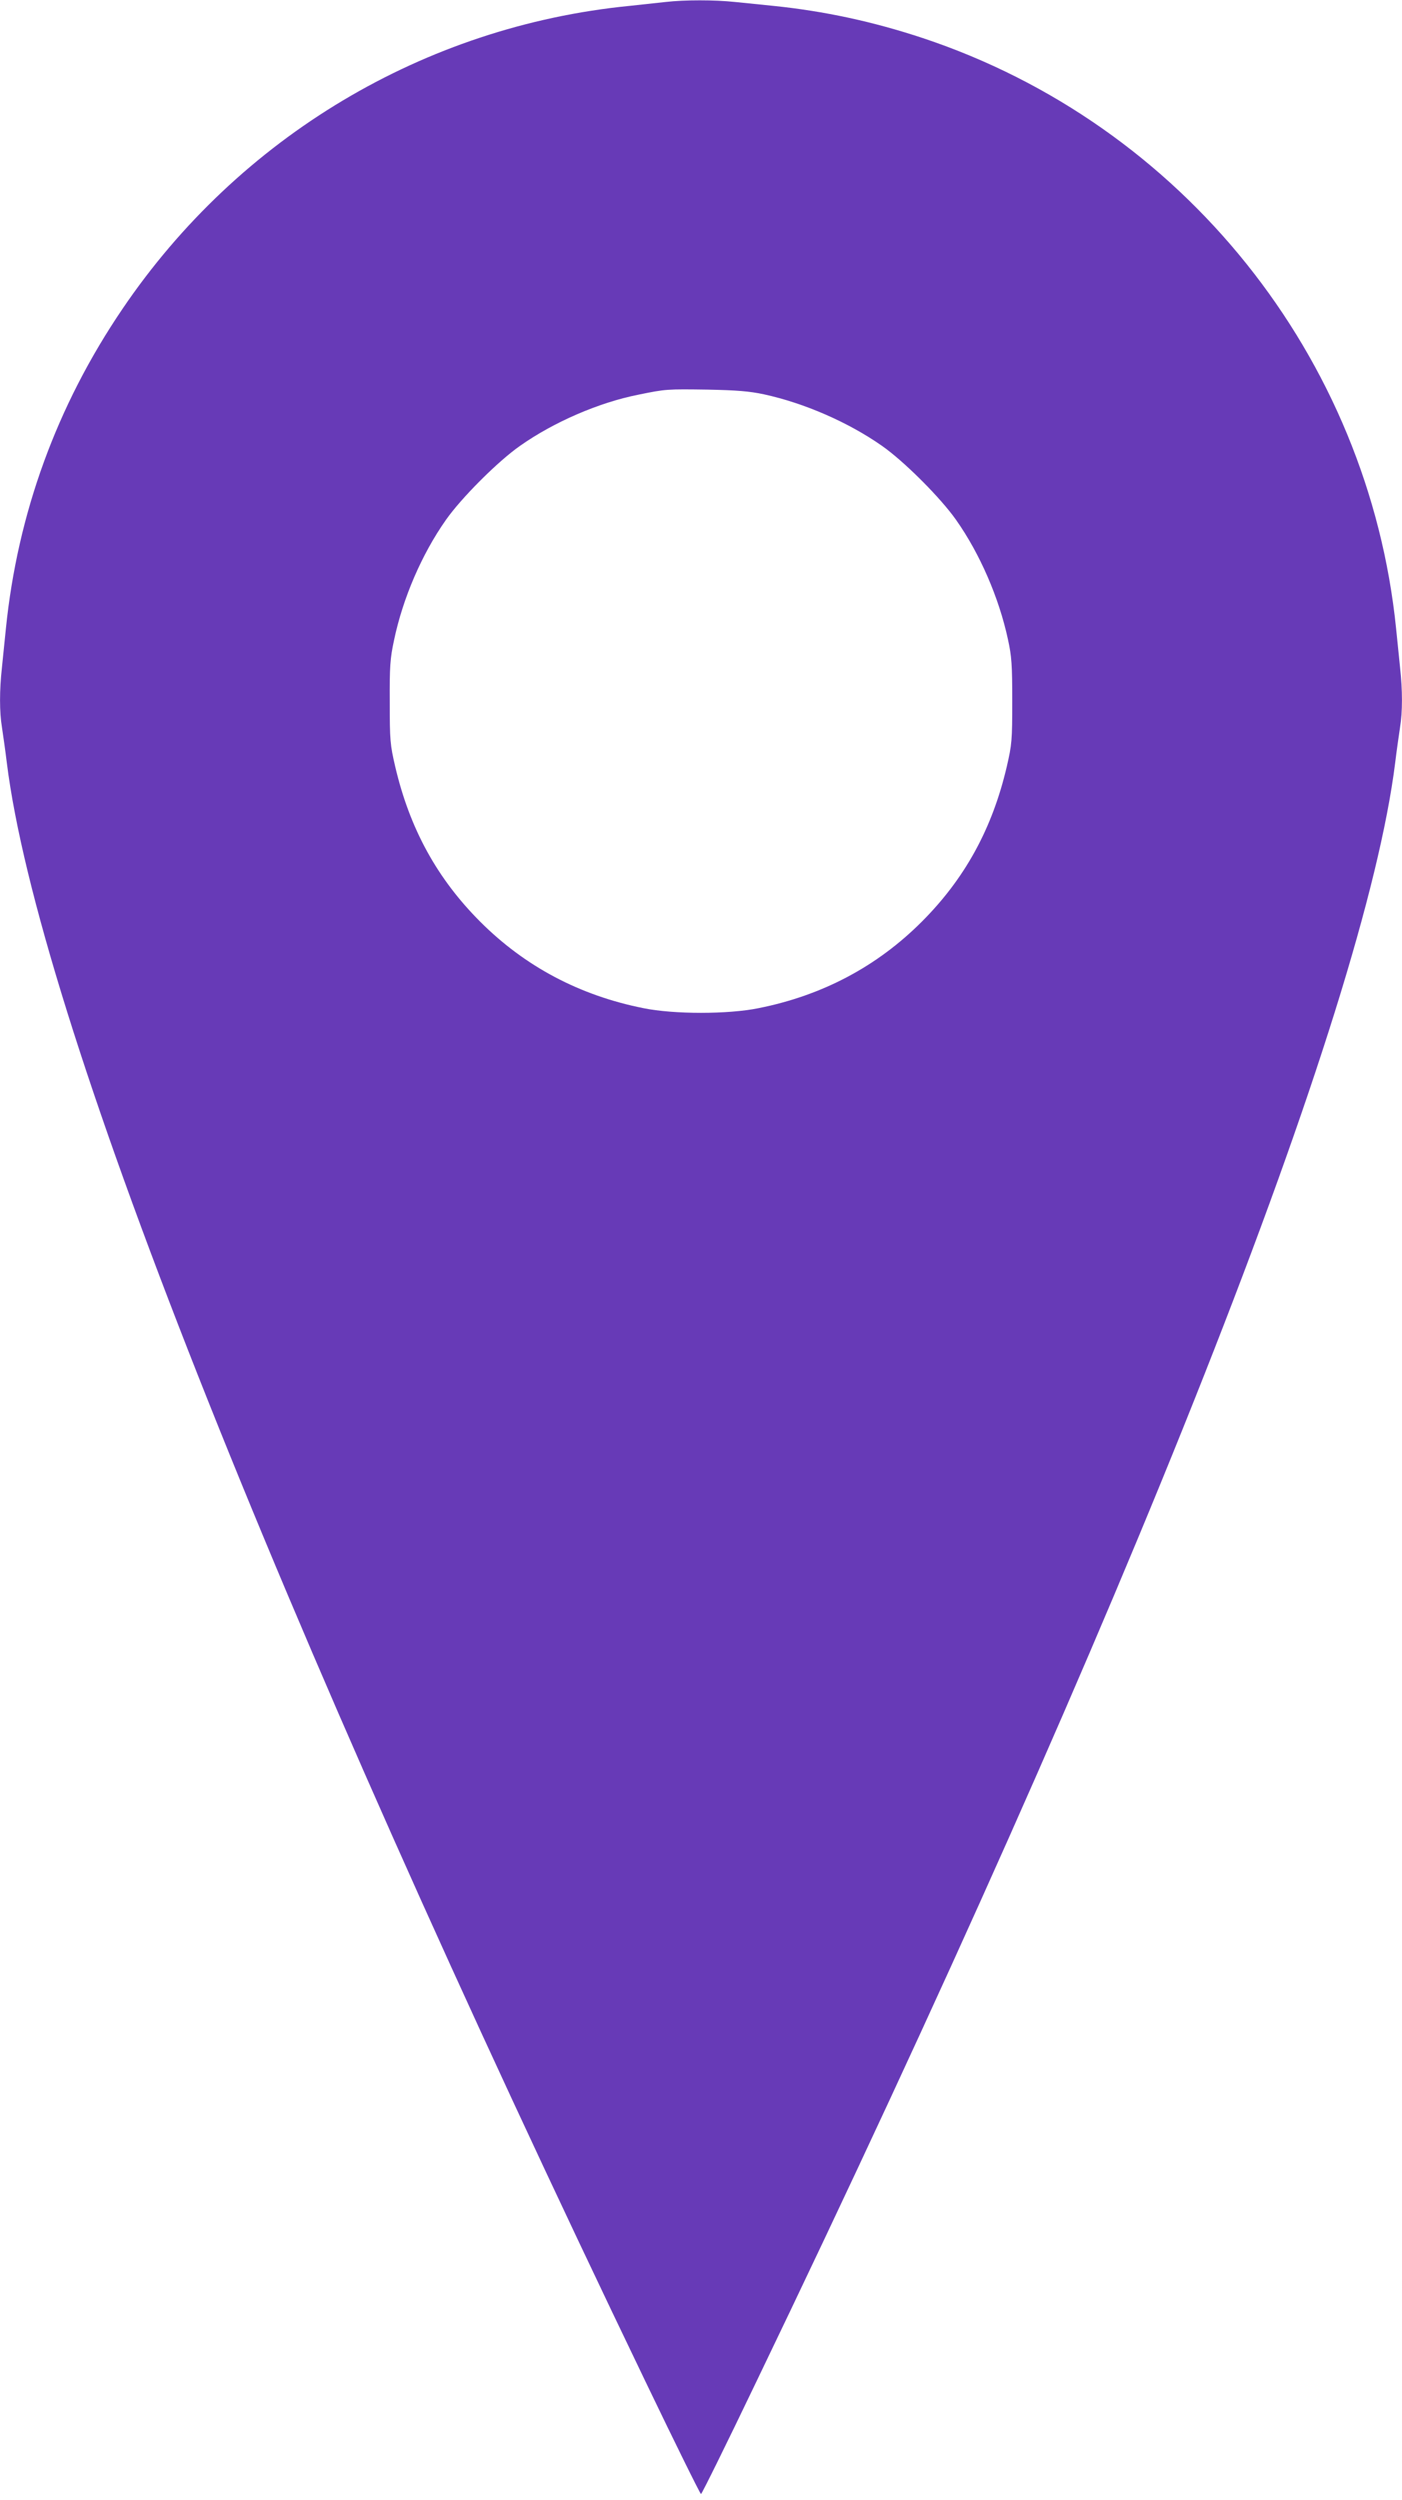
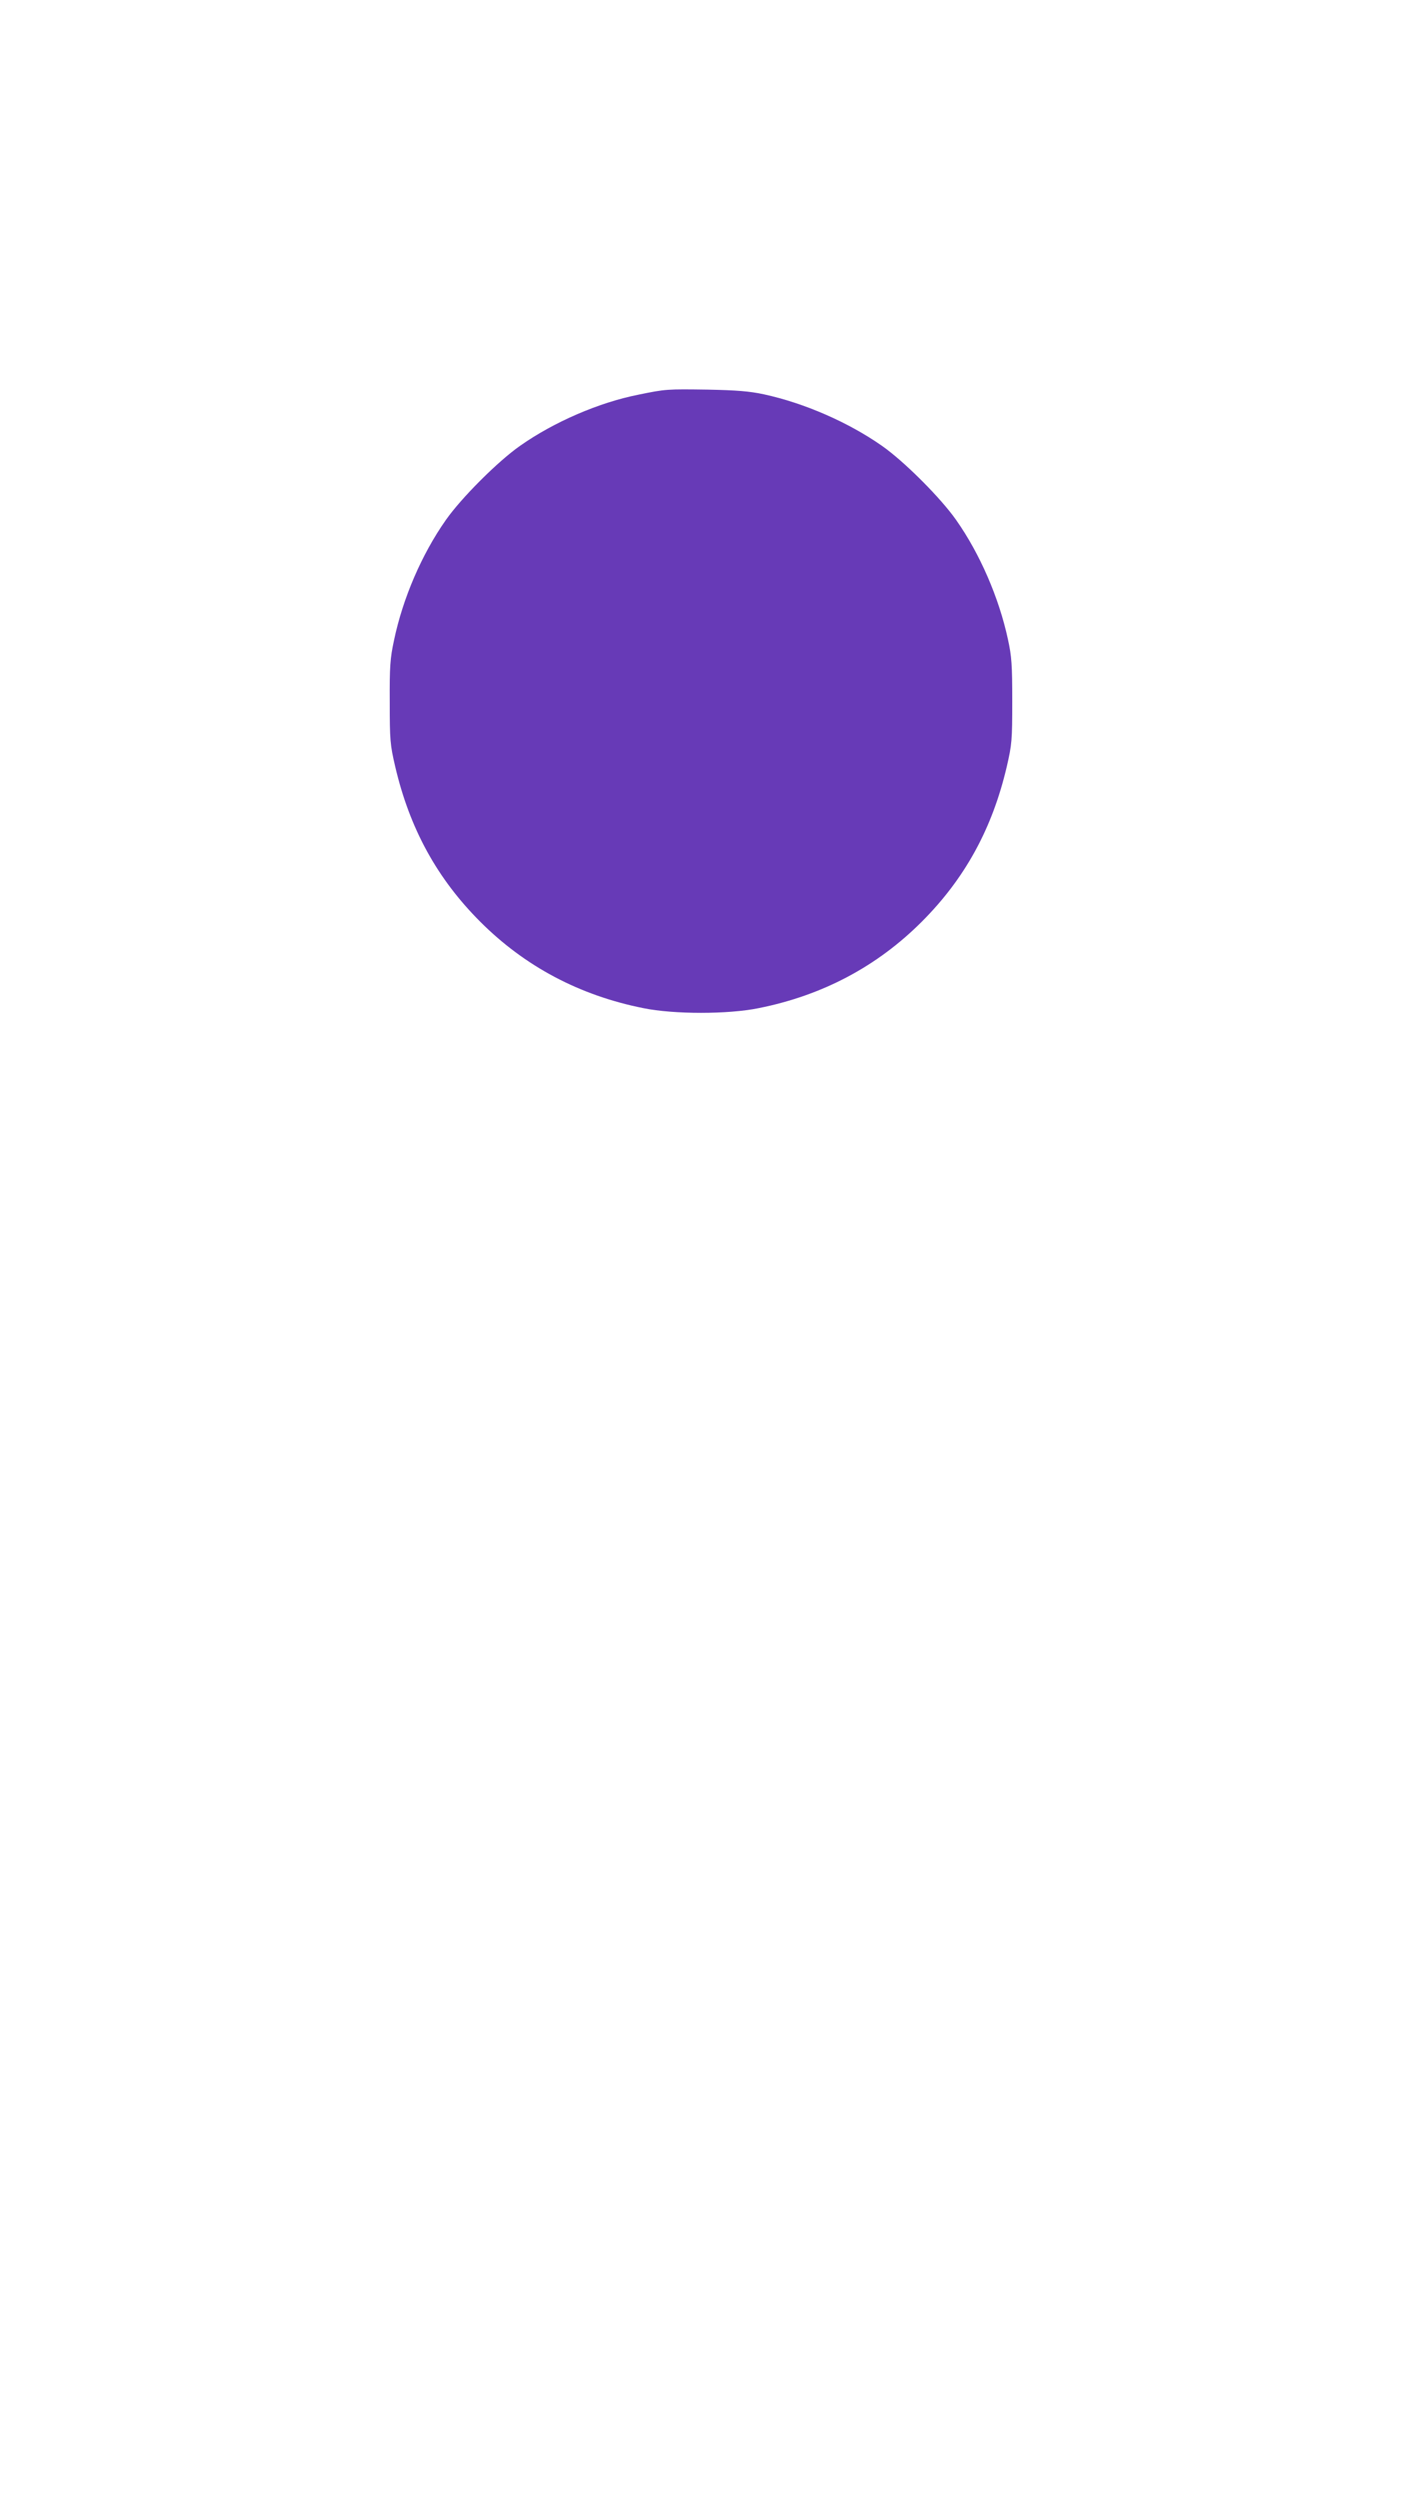
<svg xmlns="http://www.w3.org/2000/svg" version="1.0" width="718pt" height="1280pt" viewBox="0 0 718 1280" preserveAspectRatio="xMidYMid meet">
  <g transform="translate(0,1280) scale(0.1,-0.1)" fill="#673ab7" stroke="none">
-     <path d="M3410 12790 c-36 -4 -119 -13 -185 -20 -1051 -104 -2001 -671 -2598 -1552 -336 -495 -537 -1046 -597 -1638 -6 -58 -15 -146 -20 -197 -13 -117 -13 -229 0 -307 5 -33 17 -116 25 -182 160 -1281 1356 -4311 3275 -8297 150 -312 276 -567 280 -567 4 0 130 255 280 568 1919 3985 3115 7015 3275 8296 8 66 20 149 25 182 13 78 13 190 0 307 -5 51 -14 139 -20 197 -141 1393 -1095 2583 -2424 3025 -257 85 -504 138 -766 165 -58 6 -146 15 -197 20 -104 11 -257 11 -353 0z m502 -2009 c208 -45 434 -144 605 -264 113 -79 301 -267 380 -380 121 -172 219 -397 265 -611 19 -86 22 -132 22 -316 0 -200 -2 -223 -28 -335 -74 -317 -214 -573 -436 -795 -229 -229 -509 -377 -835 -442 -157 -32 -433 -32 -590 0 -326 65 -606 213 -835 442 -222 222 -362 478 -436 795 -26 111 -28 136 -28 330 -1 180 2 225 22 317 45 215 142 440 265 615 79 113 267 301 380 380 173 122 404 222 606 262 140 29 148 29 356 26 146 -3 213 -8 287 -24z" />
+     <path d="M3410 12790 z m502 -2009 c208 -45 434 -144 605 -264 113 -79 301 -267 380 -380 121 -172 219 -397 265 -611 19 -86 22 -132 22 -316 0 -200 -2 -223 -28 -335 -74 -317 -214 -573 -436 -795 -229 -229 -509 -377 -835 -442 -157 -32 -433 -32 -590 0 -326 65 -606 213 -835 442 -222 222 -362 478 -436 795 -26 111 -28 136 -28 330 -1 180 2 225 22 317 45 215 142 440 265 615 79 113 267 301 380 380 173 122 404 222 606 262 140 29 148 29 356 26 146 -3 213 -8 287 -24z" />
  </g>
</svg>